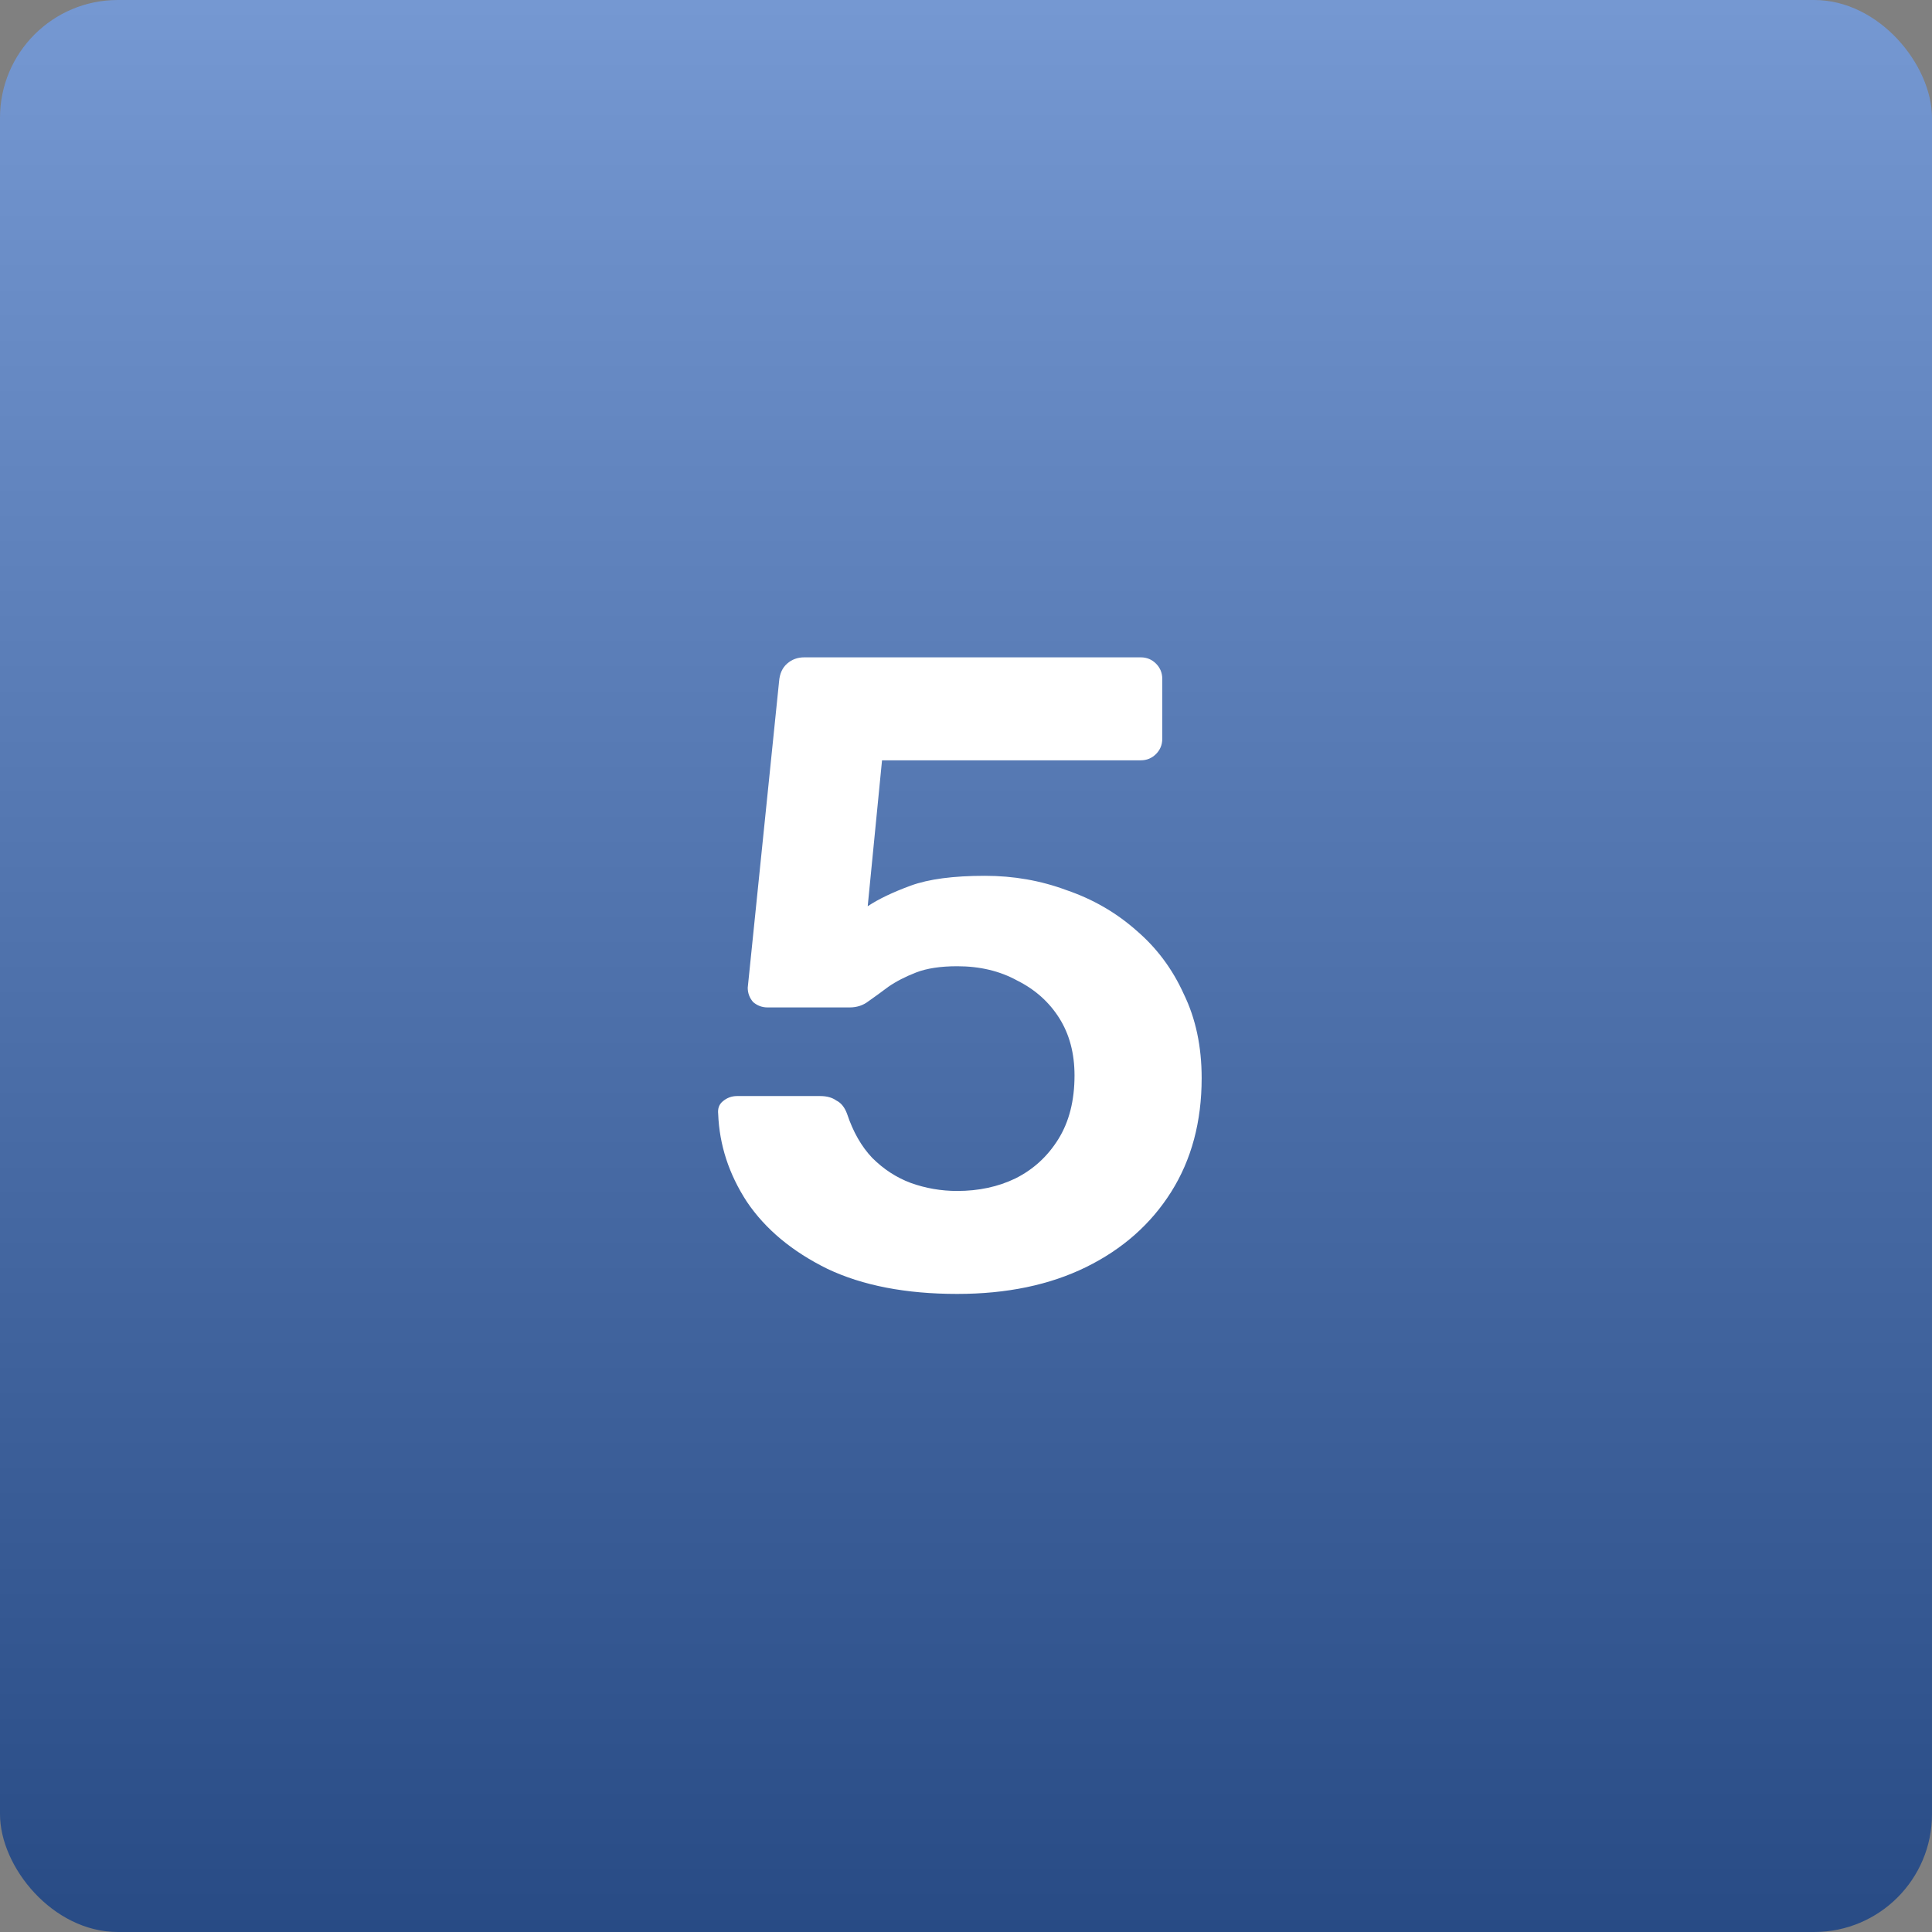
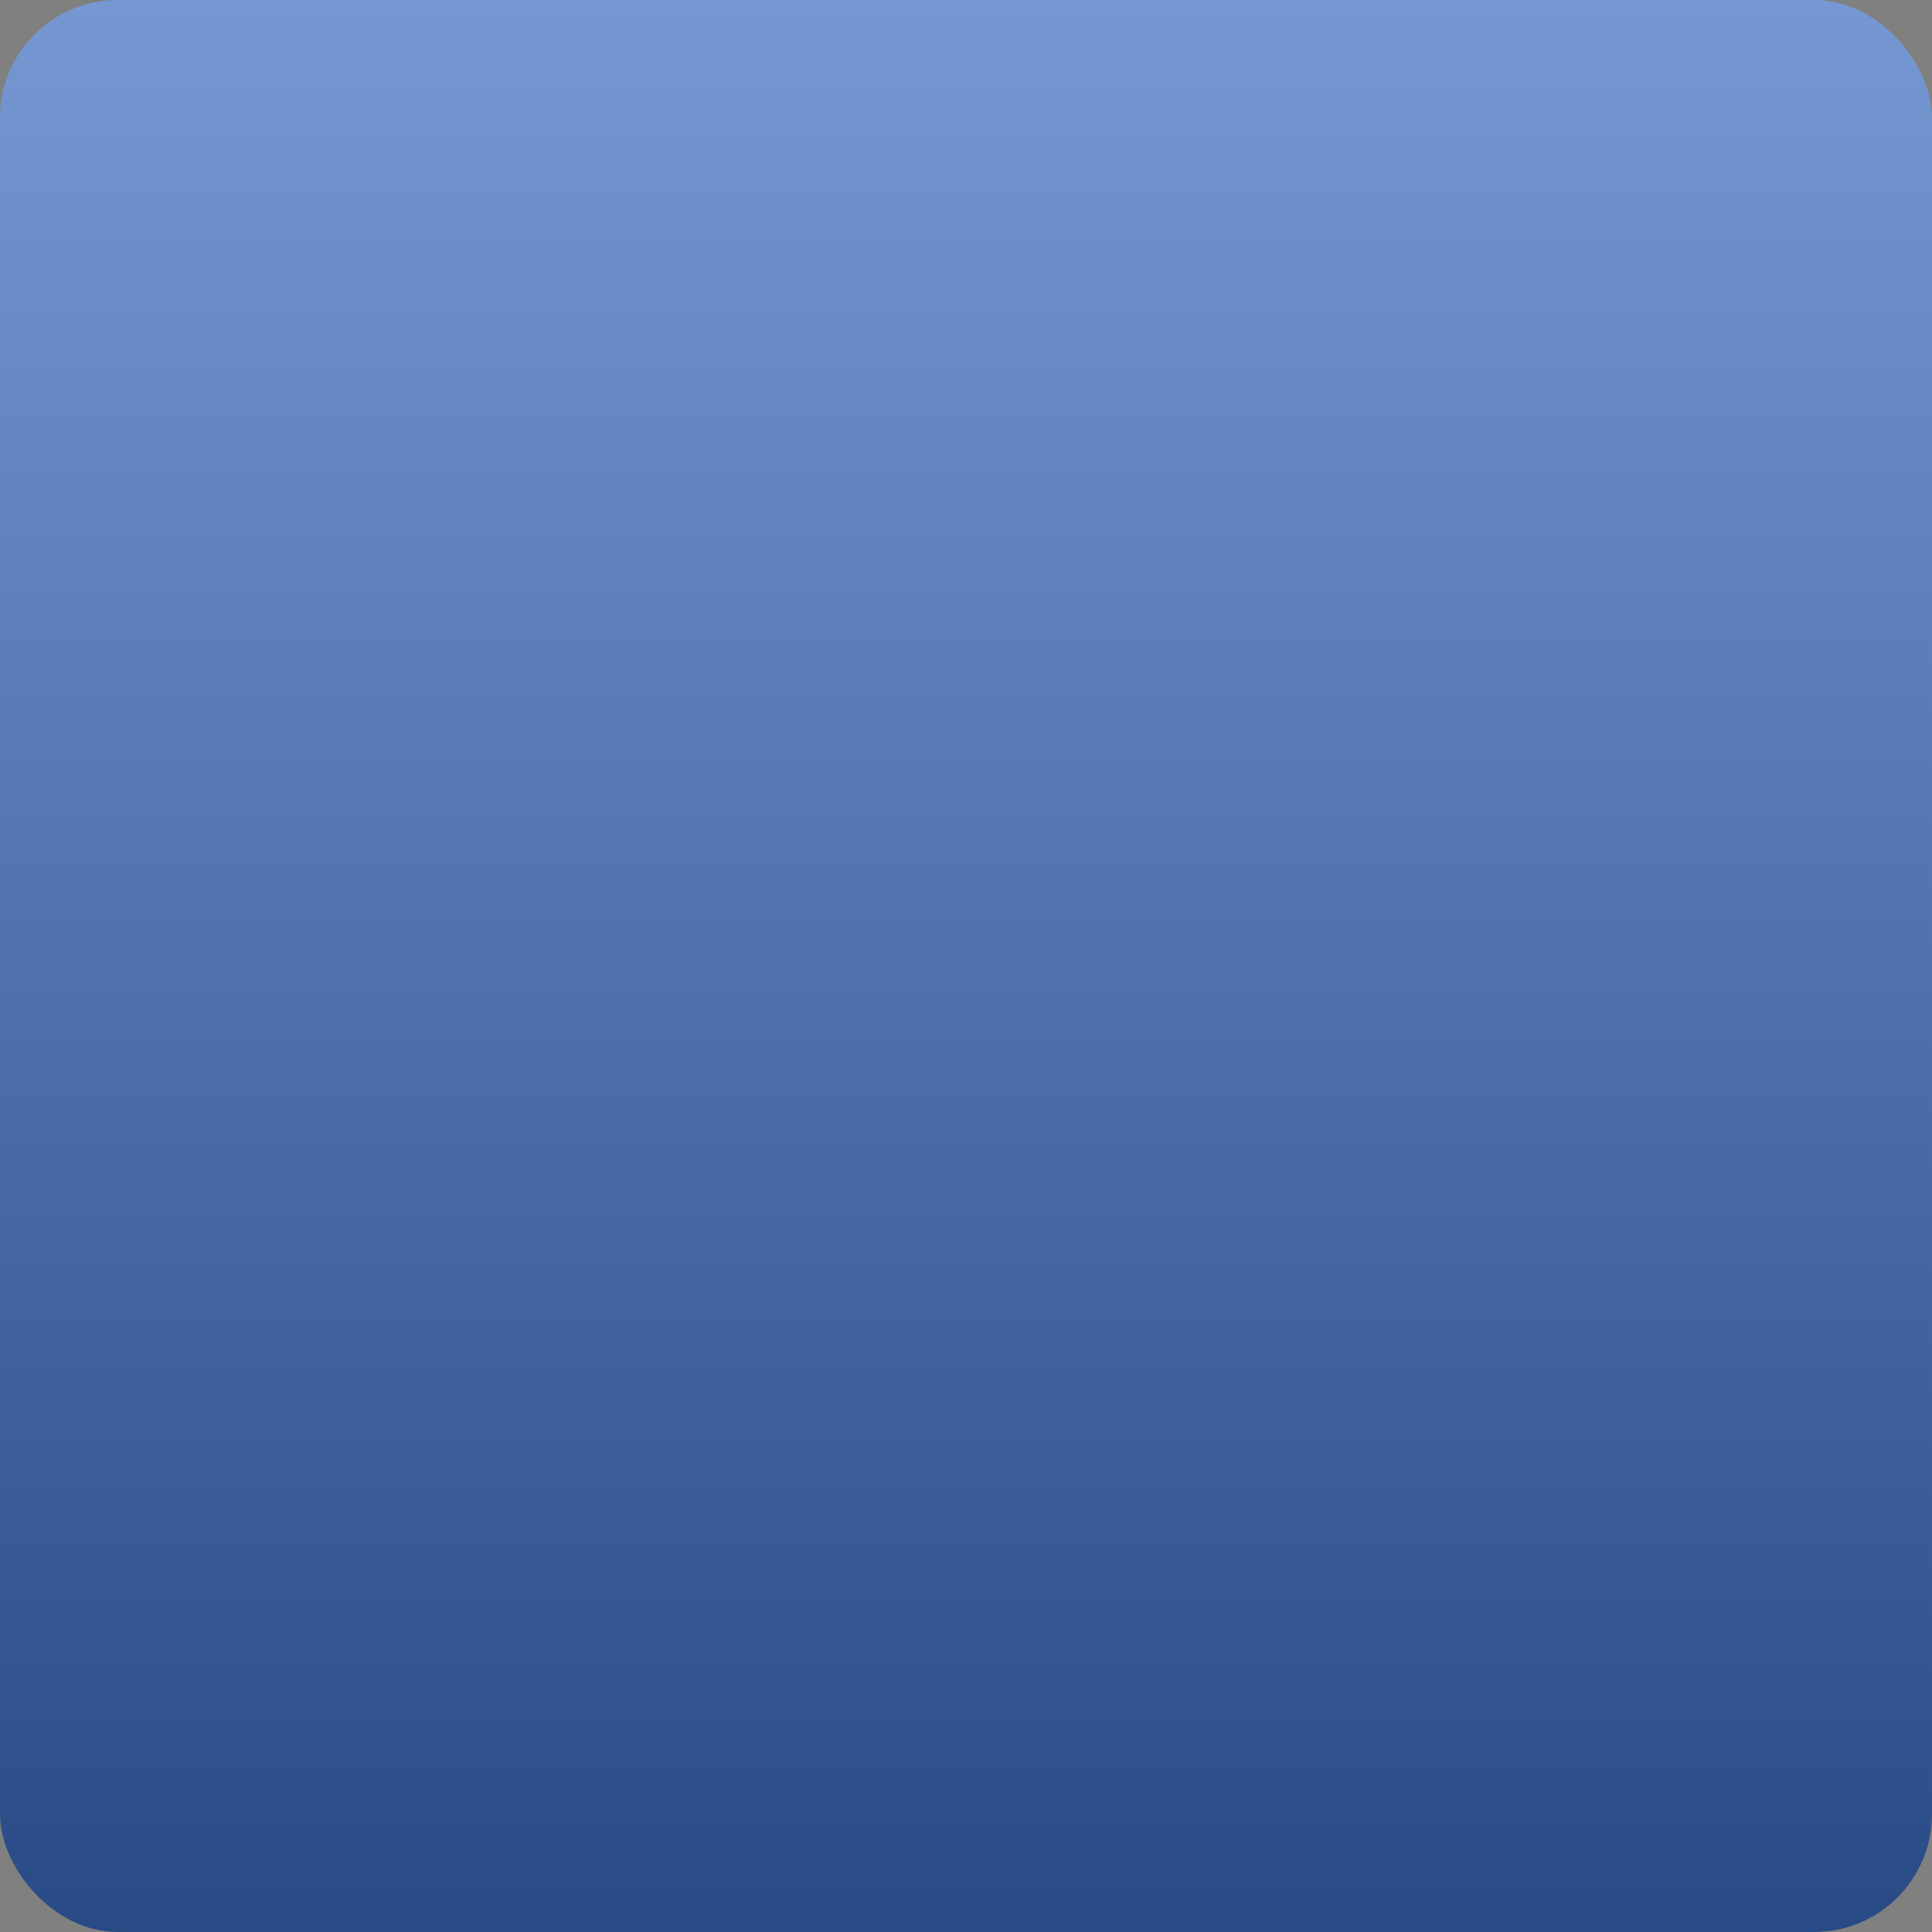
<svg xmlns="http://www.w3.org/2000/svg" width="82" height="82" viewBox="0 0 82 82" fill="none">
  <rect x="0" y="0" width="82" height="82" fill="#808080" stroke="none" />
  <rect width="82" height="82" rx="5" fill="url(#paint0_linear_375_104)" />
-   <path d="M40.628 54.918C38.449 54.918 36.613 54.563 35.118 53.854C33.623 53.119 32.483 52.169 31.698 51.004C30.938 49.839 30.533 48.597 30.482 47.28C30.457 47.052 30.52 46.875 30.672 46.748C30.849 46.596 31.052 46.52 31.28 46.52H34.814C35.093 46.52 35.321 46.583 35.498 46.71C35.701 46.811 35.853 47.001 35.954 47.28C36.207 48.04 36.562 48.661 37.018 49.142C37.499 49.623 38.044 49.978 38.652 50.206C39.285 50.434 39.944 50.548 40.628 50.548C41.54 50.548 42.363 50.371 43.098 50.016C43.858 49.636 44.466 49.079 44.922 48.344C45.378 47.609 45.606 46.71 45.606 45.646C45.606 44.709 45.391 43.898 44.96 43.214C44.529 42.53 43.934 41.998 43.174 41.618C42.439 41.213 41.591 41.01 40.628 41.01C39.919 41.01 39.336 41.099 38.88 41.276C38.424 41.453 38.031 41.656 37.702 41.884C37.398 42.112 37.119 42.315 36.866 42.492C36.638 42.669 36.372 42.758 36.068 42.758H32.572C32.344 42.758 32.141 42.682 31.964 42.53C31.812 42.353 31.736 42.15 31.736 41.922L33.066 28.926C33.091 28.597 33.205 28.343 33.408 28.166C33.611 27.989 33.851 27.9 34.13 27.9H48.418C48.671 27.9 48.887 27.989 49.064 28.166C49.241 28.343 49.33 28.559 49.33 28.812V31.358C49.33 31.611 49.241 31.827 49.064 32.004C48.887 32.181 48.671 32.27 48.418 32.27H37.436L36.828 38.464C37.284 38.16 37.892 37.869 38.652 37.59C39.412 37.311 40.463 37.172 41.806 37.172C43.022 37.172 44.175 37.375 45.264 37.78C46.379 38.16 47.367 38.73 48.228 39.49C49.089 40.225 49.761 41.124 50.242 42.188C50.749 43.227 51.002 44.417 51.002 45.76C51.002 47.609 50.571 49.218 49.71 50.586C48.849 51.954 47.645 53.018 46.1 53.778C44.555 54.538 42.731 54.918 40.628 54.918Z" fill="white" />
  <defs>
    <linearGradient id="paint0_linear_375_104" x1="41" y1="-36.08" x2="41" y2="82" gradientUnits="userSpaceOnUse">
      <stop stop-color="#97BAF4" />
      <stop offset="1" stop-color="#284B85" />
    </linearGradient>
  </defs>
</svg>